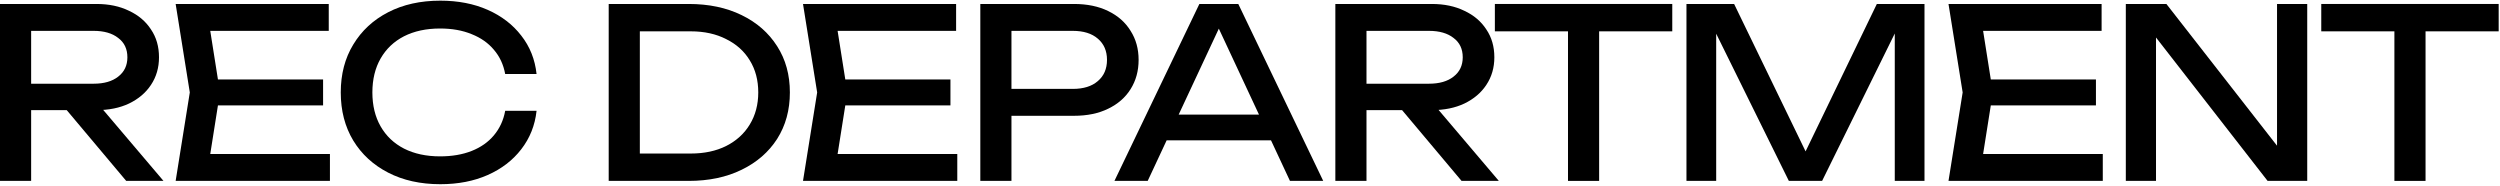
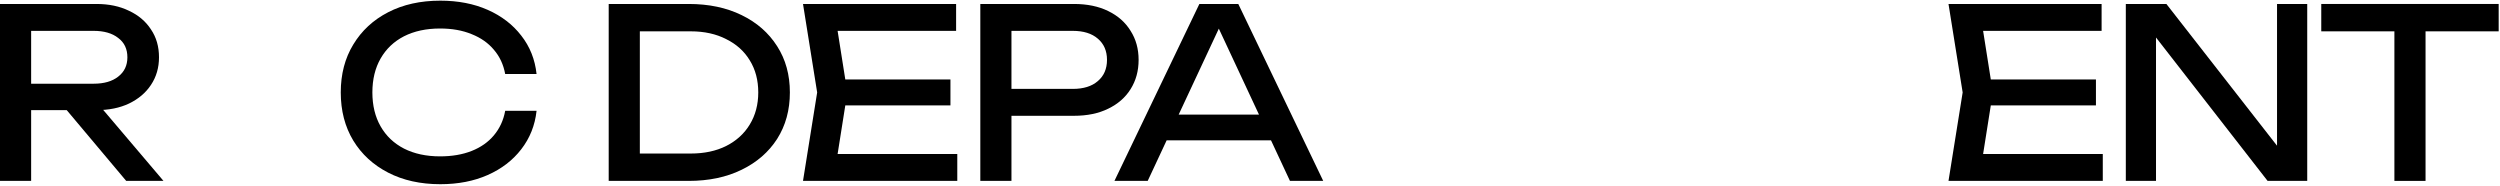
<svg xmlns="http://www.w3.org/2000/svg" width="711" height="53" viewBox="0 0 711 53" fill="none">
  <path d="M680.967 5.222H689.824V51.448H680.967V5.222ZM660.169 1.129H710.622V8.912H660.169V1.129Z" fill="black" />
  <path d="M651.211 46.081L647.588 46.483V1.129H656.175V51.448H644.904L609.613 6.094L613.169 5.691V51.448H604.582V1.129H616.121L651.211 46.081Z" fill="black" />
  <path d="M596.086 22.598V29.979H560.93V22.598H596.086ZM566.767 26.288L563.211 48.764L558.984 43.8H598.032V51.448H554.153L558.179 26.288L554.153 1.129H597.696V8.777H558.984L563.211 3.813L566.767 26.288Z" fill="black" />
-   <path d="M547.326 1.129V51.448H538.873V3.813L541.623 3.947L518.208 51.448H508.748L485.333 4.014L488.084 3.88V51.448H479.63V1.129H493.183L515.726 47.624H511.298L533.774 1.129H547.326Z" fill="black" />
-   <path d="M445.938 5.222H454.794V51.448H445.938V5.222ZM425.14 1.129H475.593V8.912H425.14V1.129Z" fill="black" />
-   <path d="M385.945 23.806H406.409C409.361 23.806 411.686 23.135 413.386 21.793C415.131 20.451 416.003 18.618 416.003 16.292C416.003 13.921 415.131 12.087 413.386 10.79C411.686 9.448 409.361 8.777 406.409 8.777H384.671L388.629 3.813V51.448H379.773V1.129H407.214C410.747 1.129 413.833 1.777 416.472 3.075C419.156 4.327 421.236 6.094 422.712 8.375C424.233 10.611 424.993 13.25 424.993 16.292C424.993 19.244 424.233 21.86 422.712 24.142C421.236 26.378 419.156 28.145 416.472 29.442C413.833 30.694 410.747 31.32 407.214 31.32H385.945V23.806ZM395.875 27.899H406.274L426.268 51.448H415.667L395.875 27.899Z" fill="black" />
  <path d="M328.823 39.908V32.595H363.979V39.908H328.823ZM352.171 1.129L376.324 51.448H366.864L344.925 4.484H348.346L326.407 51.448H316.947L341.1 1.129H352.171Z" fill="black" />
  <path d="M305.438 1.129C309.195 1.129 312.438 1.8 315.166 3.142C317.939 4.484 320.064 6.362 321.54 8.777C323.061 11.148 323.821 13.899 323.821 17.03C323.821 20.161 323.061 22.934 321.54 25.349C320.064 27.72 317.939 29.576 315.166 30.918C312.438 32.26 309.195 32.931 305.438 32.931H282.828V25.282H305.102C308.144 25.282 310.514 24.544 312.214 23.068C313.959 21.592 314.831 19.579 314.831 17.03C314.831 14.48 313.959 12.467 312.214 10.991C310.514 9.515 308.144 8.777 305.102 8.777H283.7L287.658 4.349V51.448H278.802V1.129H305.438Z" fill="black" />
  <path d="M270.307 22.598V29.979H235.15V22.598H270.307ZM240.987 26.288L237.431 48.764L233.205 43.8H272.252V51.448H228.374L232.4 26.288L228.374 1.129H271.917V8.777H233.205L237.431 3.813L240.987 26.288Z" fill="black" />
  <path d="M195.858 1.129C201.583 1.129 206.593 2.18 210.887 4.282C215.225 6.384 218.602 9.337 221.018 13.138C223.433 16.896 224.641 21.279 224.641 26.288C224.641 31.298 223.433 35.704 221.018 39.506C218.602 43.263 215.225 46.193 210.887 48.295C206.593 50.397 201.583 51.448 195.858 51.448H173.114V1.129H195.858ZM181.97 48.362L177.072 43.665H196.462C200.308 43.665 203.663 42.95 206.526 41.518C209.433 40.042 211.669 38.007 213.235 35.413C214.845 32.774 215.65 29.733 215.65 26.288C215.65 22.8 214.845 19.758 213.235 17.164C211.669 14.57 209.433 12.557 206.526 11.126C203.663 9.65 200.308 8.912 196.462 8.912H177.072L181.97 4.215V48.362Z" fill="black" />
  <path d="M152.6 31.521C152.152 35.636 150.699 39.282 148.239 42.458C145.823 45.589 142.648 48.026 138.711 49.77C134.775 51.515 130.28 52.387 125.226 52.387C119.59 52.387 114.648 51.291 110.399 49.1C106.149 46.908 102.84 43.866 100.469 39.975C98.098 36.039 96.913 31.477 96.913 26.288C96.913 21.1 98.098 16.56 100.469 12.669C102.84 8.733 106.149 5.669 110.399 3.477C114.648 1.285 119.59 0.189 125.226 0.189C130.28 0.189 134.775 1.062 138.711 2.806C142.648 4.55 145.823 6.988 148.239 10.119C150.699 13.25 152.152 16.895 152.6 21.055H143.676C143.184 18.371 142.111 16.068 140.456 14.145C138.846 12.221 136.743 10.745 134.149 9.717C131.555 8.643 128.558 8.106 125.159 8.106C121.223 8.106 117.801 8.844 114.894 10.32C112.031 11.796 109.817 13.899 108.252 16.627C106.686 19.355 105.903 22.576 105.903 26.288C105.903 30.001 106.686 33.221 108.252 35.95C109.817 38.678 112.031 40.78 114.894 42.256C117.801 43.732 121.223 44.47 125.159 44.47C128.558 44.47 131.555 43.956 134.149 42.927C136.743 41.898 138.846 40.422 140.456 38.499C142.111 36.531 143.184 34.205 143.676 31.521H152.6Z" fill="black" />
-   <path d="M91.886 22.598V29.979H56.73V22.598H91.886ZM62.567 26.288L59.011 48.764L54.784 43.8H93.832V51.448H49.954L53.979 26.288L49.954 1.129H93.496V8.777H54.784L59.011 3.813L62.567 26.288Z" fill="black" />
  <path d="M6.172 23.806H26.636C29.588 23.806 31.913 23.135 33.613 21.793C35.358 20.451 36.23 18.618 36.23 16.292C36.23 13.921 35.358 12.087 33.613 10.79C31.913 9.448 29.588 8.777 26.636 8.777H4.898L8.856 3.813V51.448H0V1.129H27.441C30.974 1.129 34.06 1.777 36.699 3.075C39.383 4.327 41.463 6.094 42.939 8.375C44.46 10.611 45.22 13.25 45.22 16.292C45.22 19.244 44.46 21.86 42.939 24.142C41.463 26.378 39.383 28.145 36.699 29.442C34.06 30.694 30.974 31.32 27.441 31.32H6.172V23.806ZM16.102 27.899H26.501L46.495 51.448H35.894L16.102 27.899Z" fill="black" />
</svg>